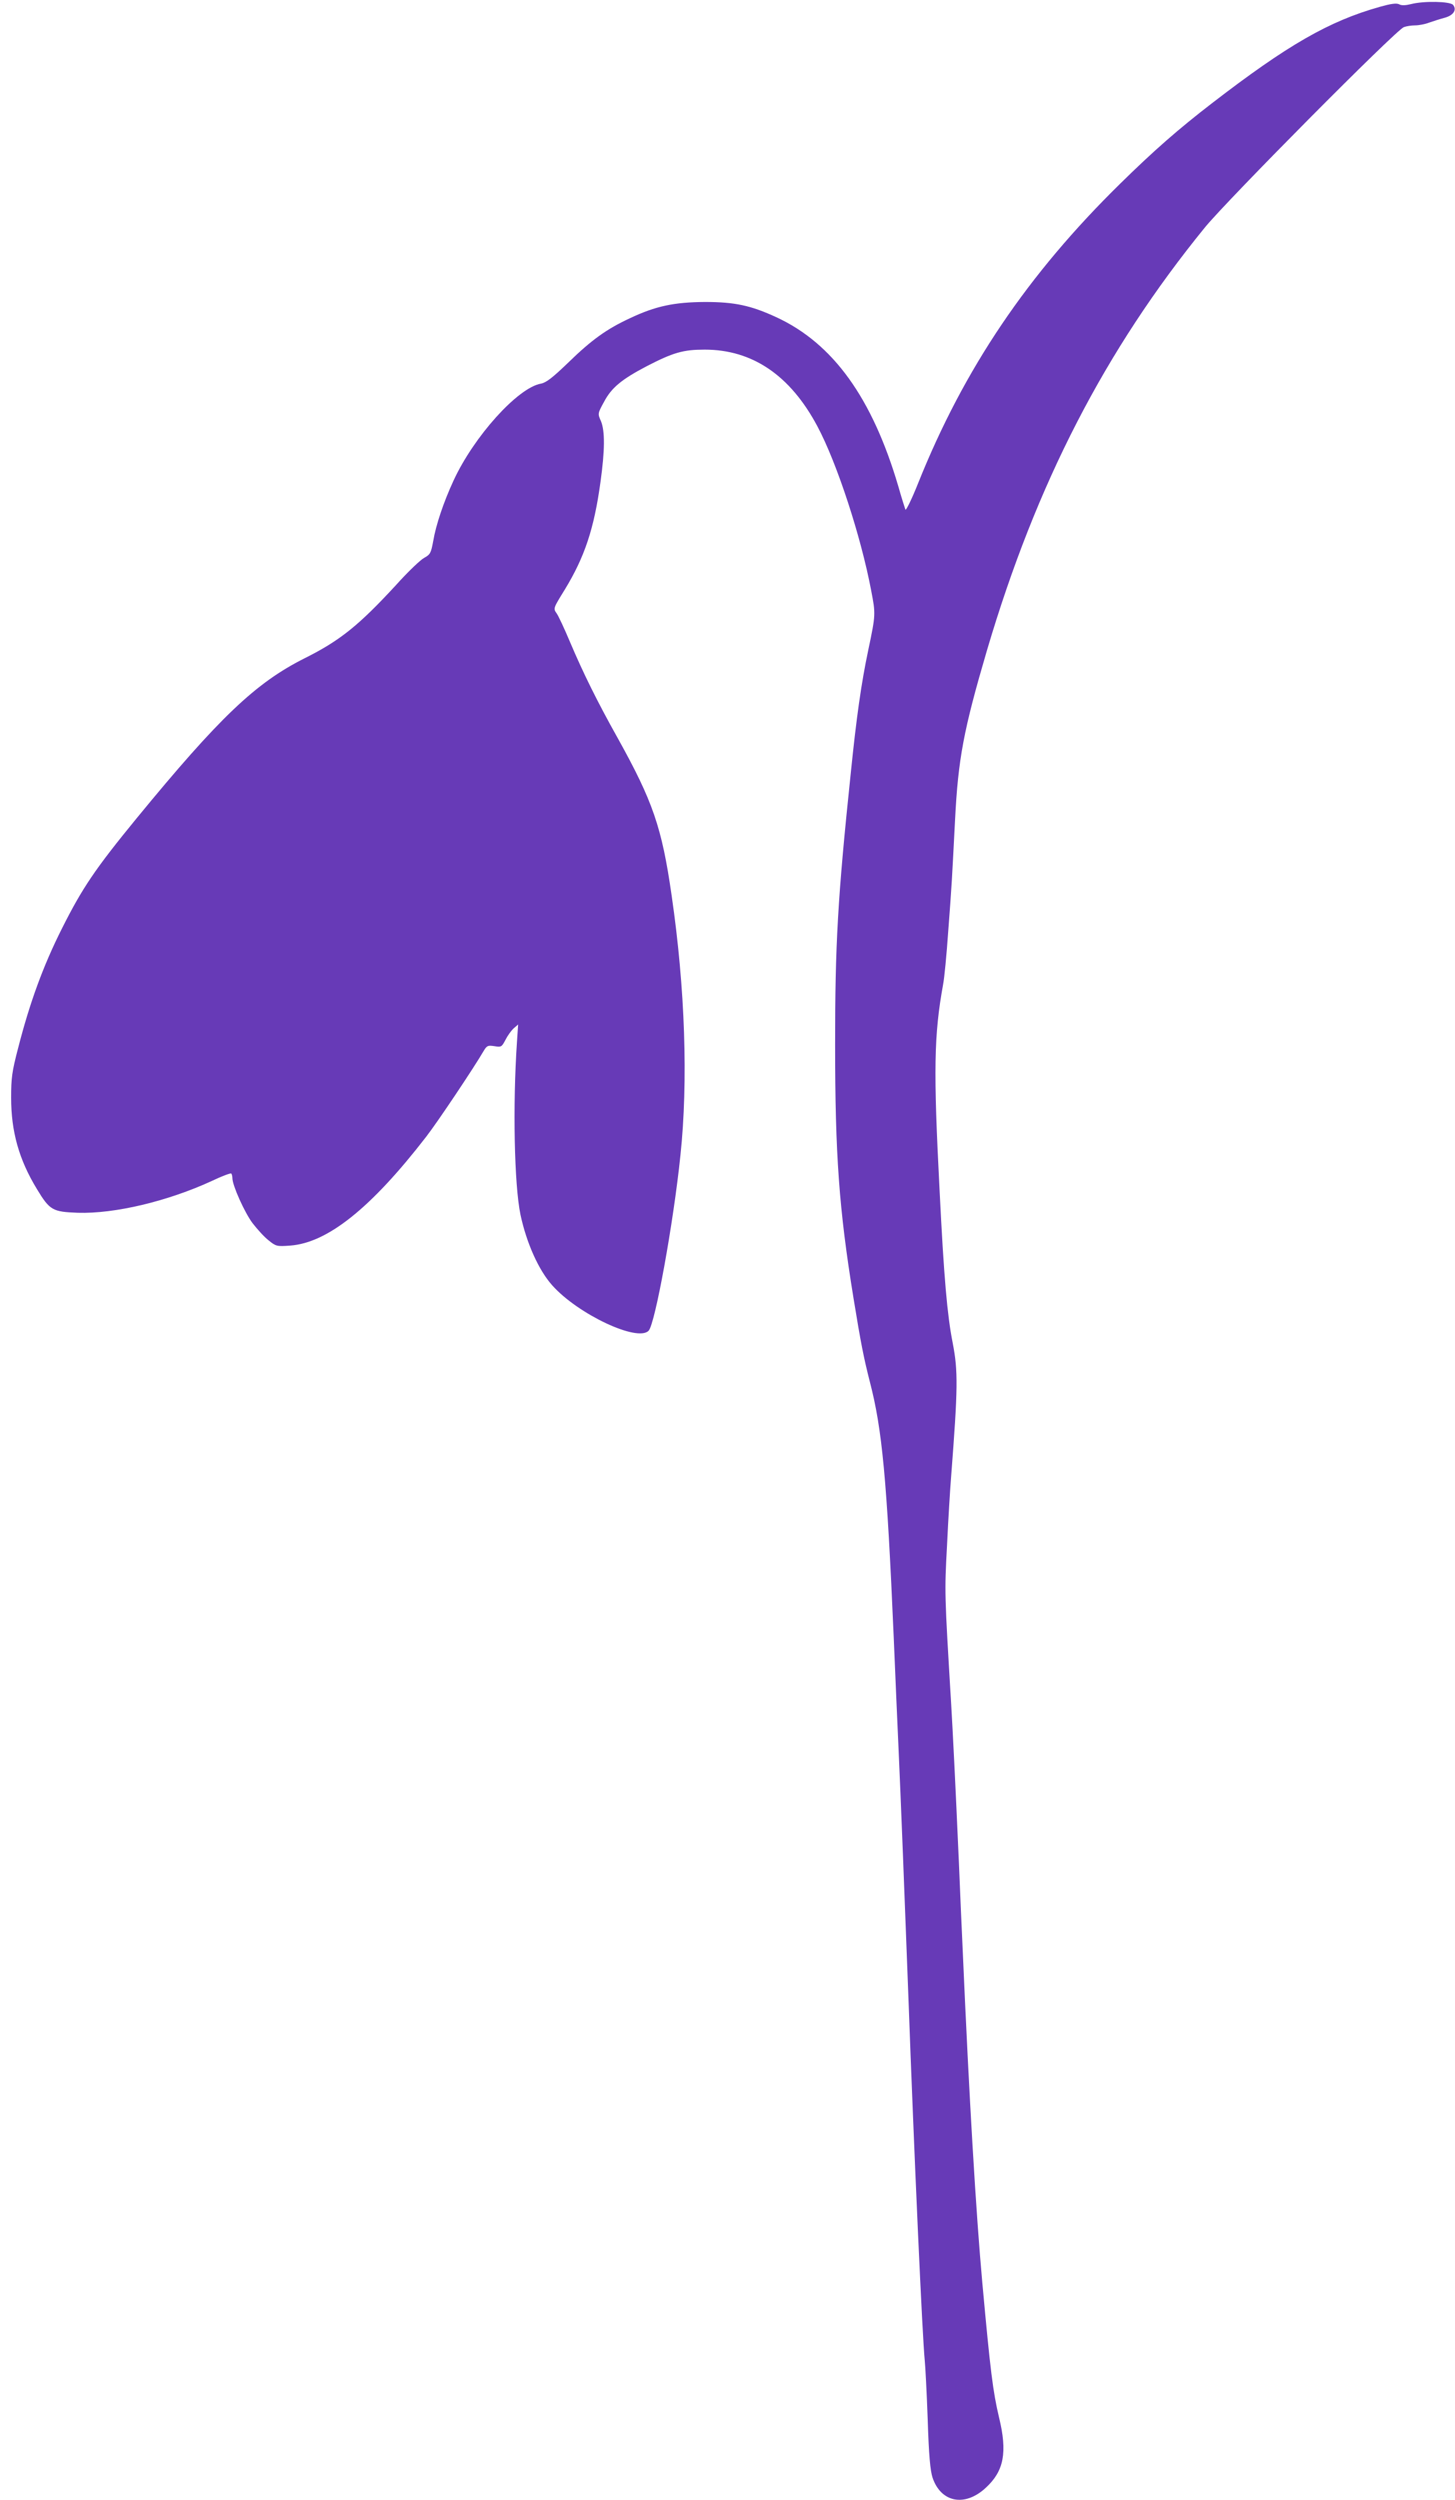
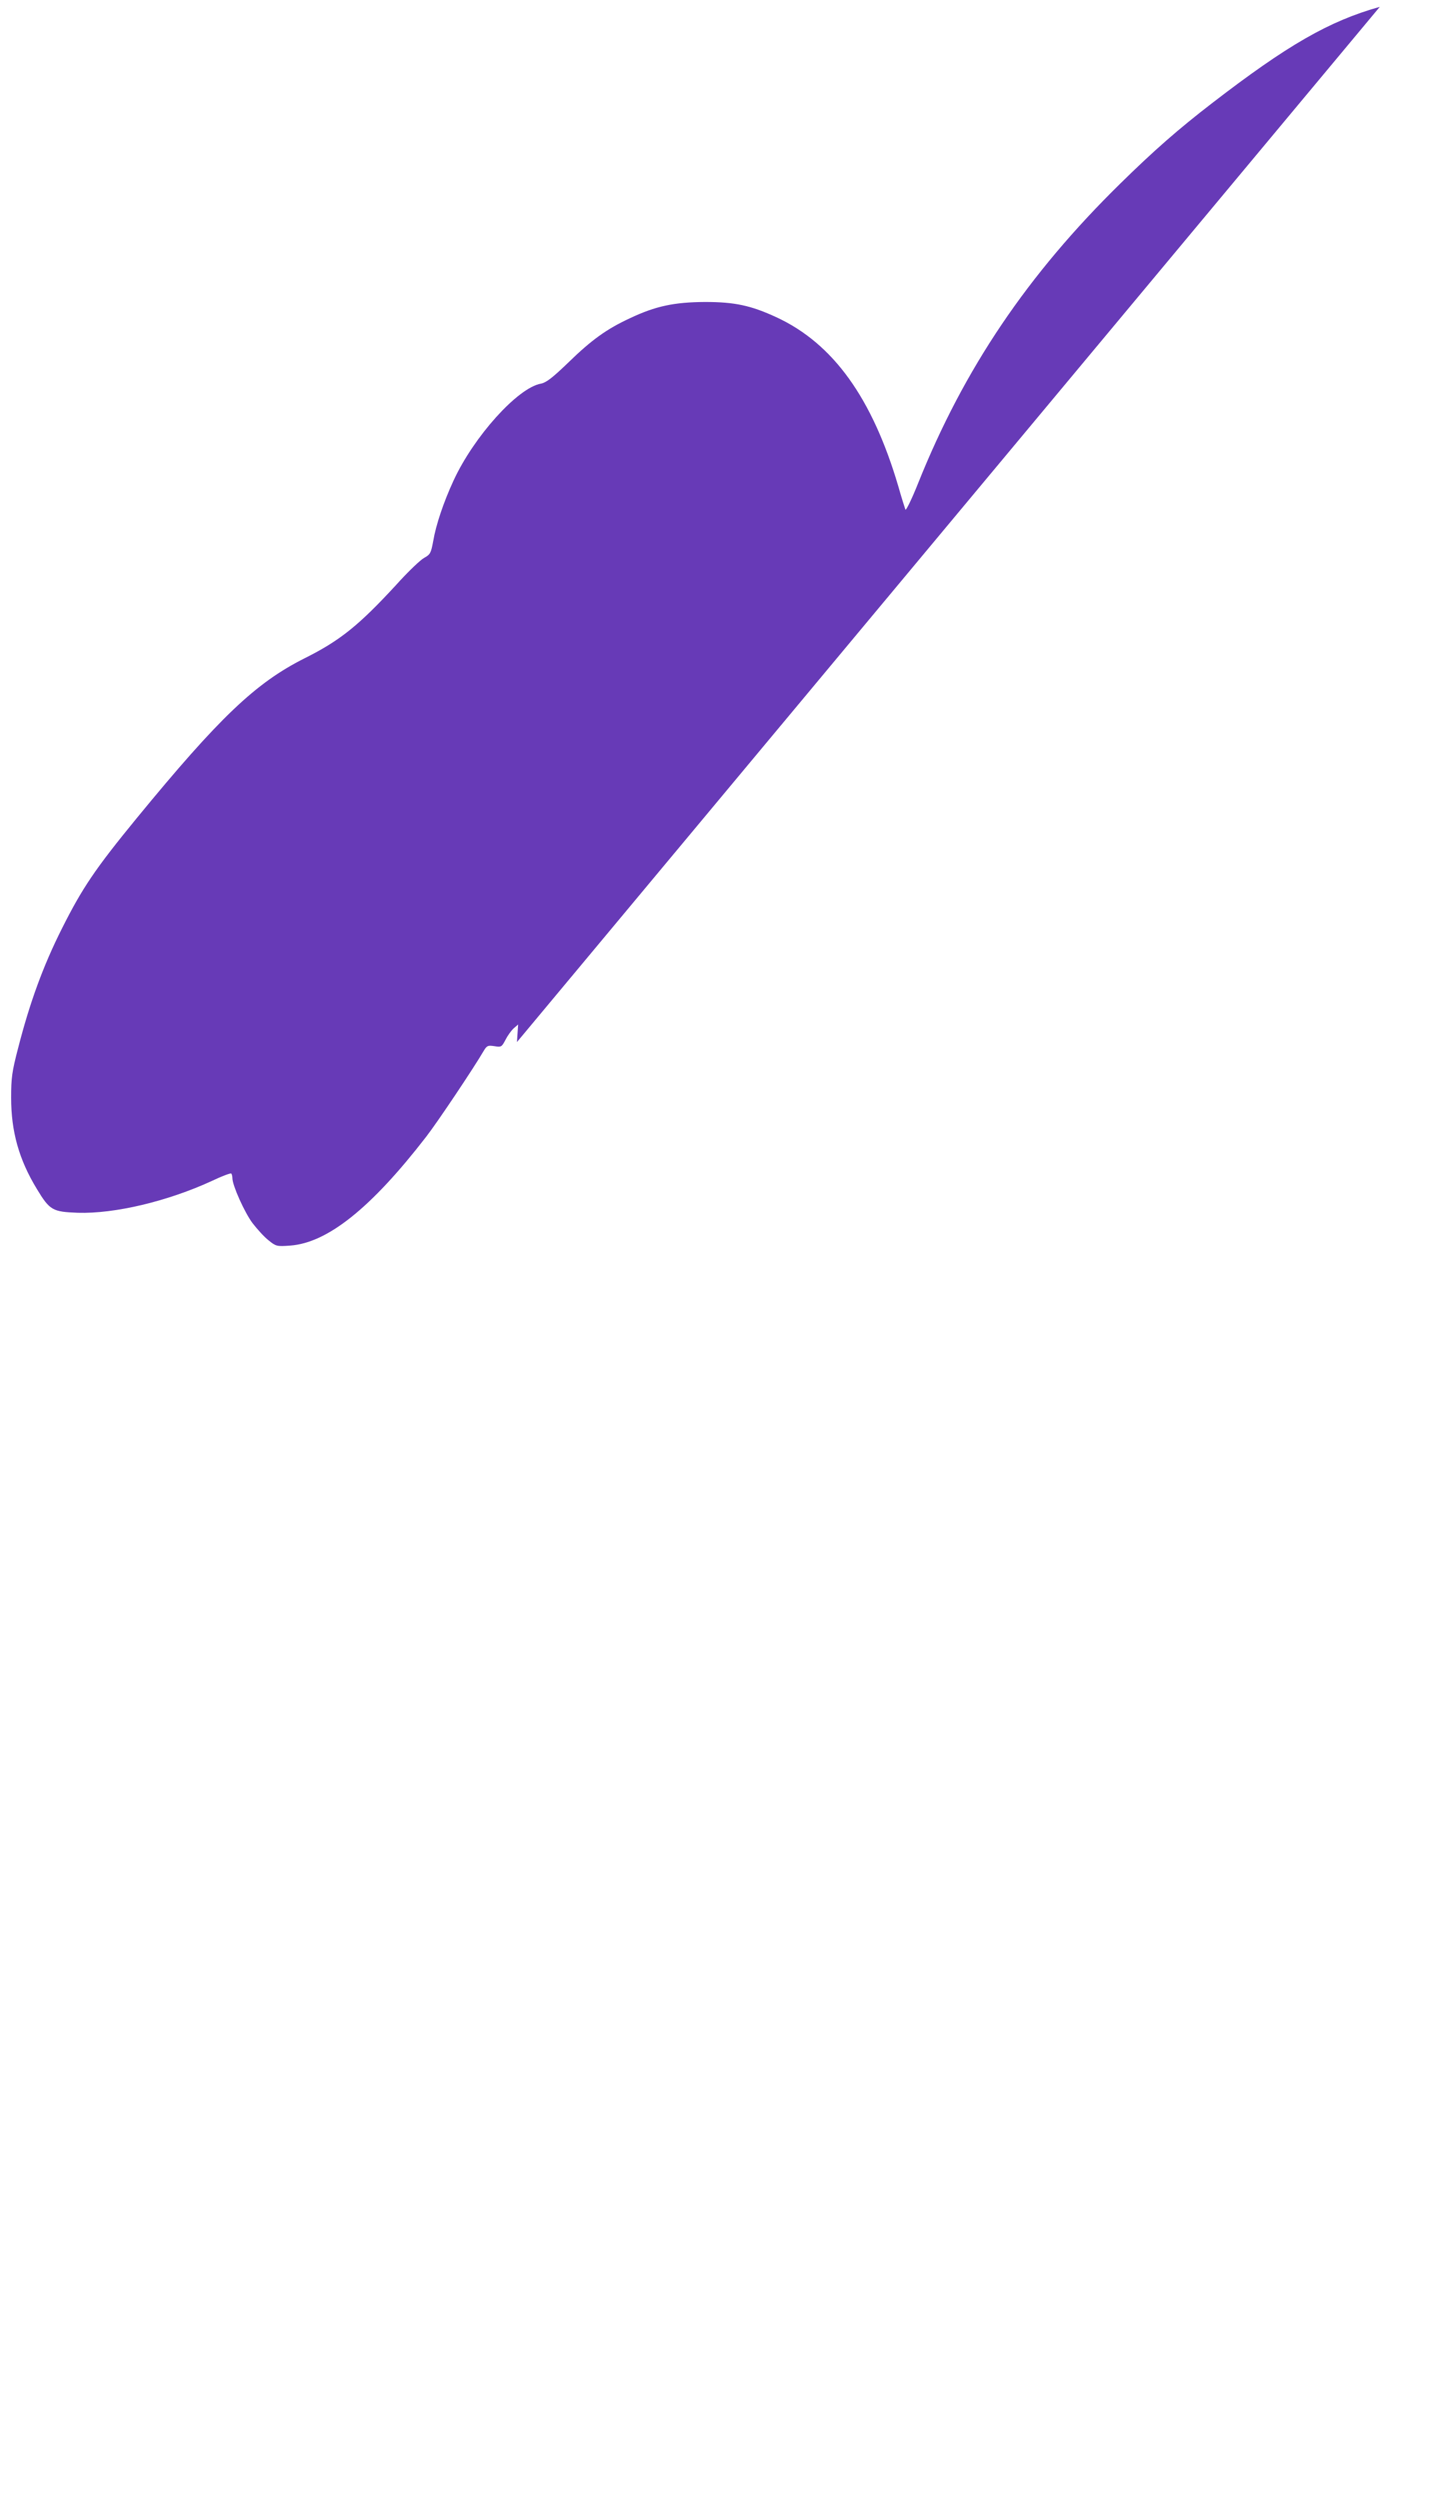
<svg xmlns="http://www.w3.org/2000/svg" version="1.0" width="745pt" height="1280pt" viewBox="0 0 745 1280" preserveAspectRatio="xMidYMid meet">
  <g transform="translate(0,1280) scale(0.1,-0.1)" fill="#673ab7" stroke="none">
-     <path d="M7065 12765 c-260 -73 -472 -195 -860 -494 -170 -131 -296 -241 -469 -411 -474 -465 -800 -947 -1035 -1534 -33 -83 -63 -143 -65 -135 -3 8 -20 61 -36 118 -134 455 -335 733 -625 867 -130 60 -213 78 -365 78 -158 -1 -253 -21 -384 -83 -119 -55 -197 -111 -316 -227 -80 -77 -113 -103 -140 -108 -119 -21 -344 -271 -448 -497 -50 -108 -90 -226 -104 -310 -11 -60 -15 -68 -46 -85 -19 -10 -84 -72 -144 -139 -191 -207 -286 -284 -468 -375 -251 -126 -436 -302 -861 -820 -212 -259 -278 -356 -385 -570 -93 -186 -161 -371 -221 -605 -32 -122 -36 -155 -36 -255 0 -173 40 -316 131 -466 67 -111 81 -118 210 -123 189 -6 462 59 689 164 50 24 94 40 97 37 3 -3 6 -14 6 -24 0 -37 62 -175 103 -230 24 -31 60 -71 82 -88 38 -31 43 -32 111 -27 191 14 414 192 696 557 59 76 246 356 293 437 18 30 22 32 56 27 36 -6 38 -4 57 32 11 22 30 48 42 59 l23 20 -6 -90 c-22 -323 -14 -729 18 -884 31 -145 93 -284 163 -362 131 -147 436 -291 493 -232 33 33 127 550 163 898 40 378 24 856 -45 1330 -50 349 -96 482 -276 806 -106 189 -178 336 -243 489 -29 69 -60 136 -70 150 -18 25 -17 26 41 120 102 167 151 312 184 555 22 158 23 259 2 309 -17 38 -17 39 16 99 38 72 90 115 220 183 134 69 185 84 295 84 245 0 439 -132 578 -394 100 -188 222 -562 274 -836 24 -124 24 -126 -14 -307 -36 -170 -61 -347 -90 -633 -67 -639 -80 -876 -80 -1385 0 -568 20 -844 94 -1300 38 -233 52 -304 84 -430 63 -242 87 -497 122 -1305 8 -195 19 -445 24 -555 11 -236 35 -854 50 -1255 31 -854 73 -1779 85 -1895 3 -27 10 -162 15 -300 6 -187 13 -263 25 -300 43 -127 165 -151 272 -52 94 86 112 182 68 362 -31 132 -44 235 -85 685 -33 362 -68 957 -100 1690 -6 129 -15 336 -20 460 -19 431 -31 666 -40 820 -34 568 -34 565 -21 807 6 131 16 290 21 353 35 454 36 540 8 685 -28 142 -45 335 -67 780 -32 617 -29 796 18 1055 6 30 18 152 26 270 18 233 20 277 35 570 16 317 44 463 164 872 252 852 603 1534 1115 2163 115 141 978 1011 1019 1026 13 5 39 9 57 9 19 0 52 6 72 14 21 7 57 19 80 25 45 12 64 41 43 66 -15 18 -149 21 -215 4 -28 -7 -49 -8 -61 -1 -14 7 -42 3 -99 -13z" />
+     <path d="M7065 12765 c-260 -73 -472 -195 -860 -494 -170 -131 -296 -241 -469 -411 -474 -465 -800 -947 -1035 -1534 -33 -83 -63 -143 -65 -135 -3 8 -20 61 -36 118 -134 455 -335 733 -625 867 -130 60 -213 78 -365 78 -158 -1 -253 -21 -384 -83 -119 -55 -197 -111 -316 -227 -80 -77 -113 -103 -140 -108 -119 -21 -344 -271 -448 -497 -50 -108 -90 -226 -104 -310 -11 -60 -15 -68 -46 -85 -19 -10 -84 -72 -144 -139 -191 -207 -286 -284 -468 -375 -251 -126 -436 -302 -861 -820 -212 -259 -278 -356 -385 -570 -93 -186 -161 -371 -221 -605 -32 -122 -36 -155 -36 -255 0 -173 40 -316 131 -466 67 -111 81 -118 210 -123 189 -6 462 59 689 164 50 24 94 40 97 37 3 -3 6 -14 6 -24 0 -37 62 -175 103 -230 24 -31 60 -71 82 -88 38 -31 43 -32 111 -27 191 14 414 192 696 557 59 76 246 356 293 437 18 30 22 32 56 27 36 -6 38 -4 57 32 11 22 30 48 42 59 l23 20 -6 -90 z" />
  </g>
</svg>